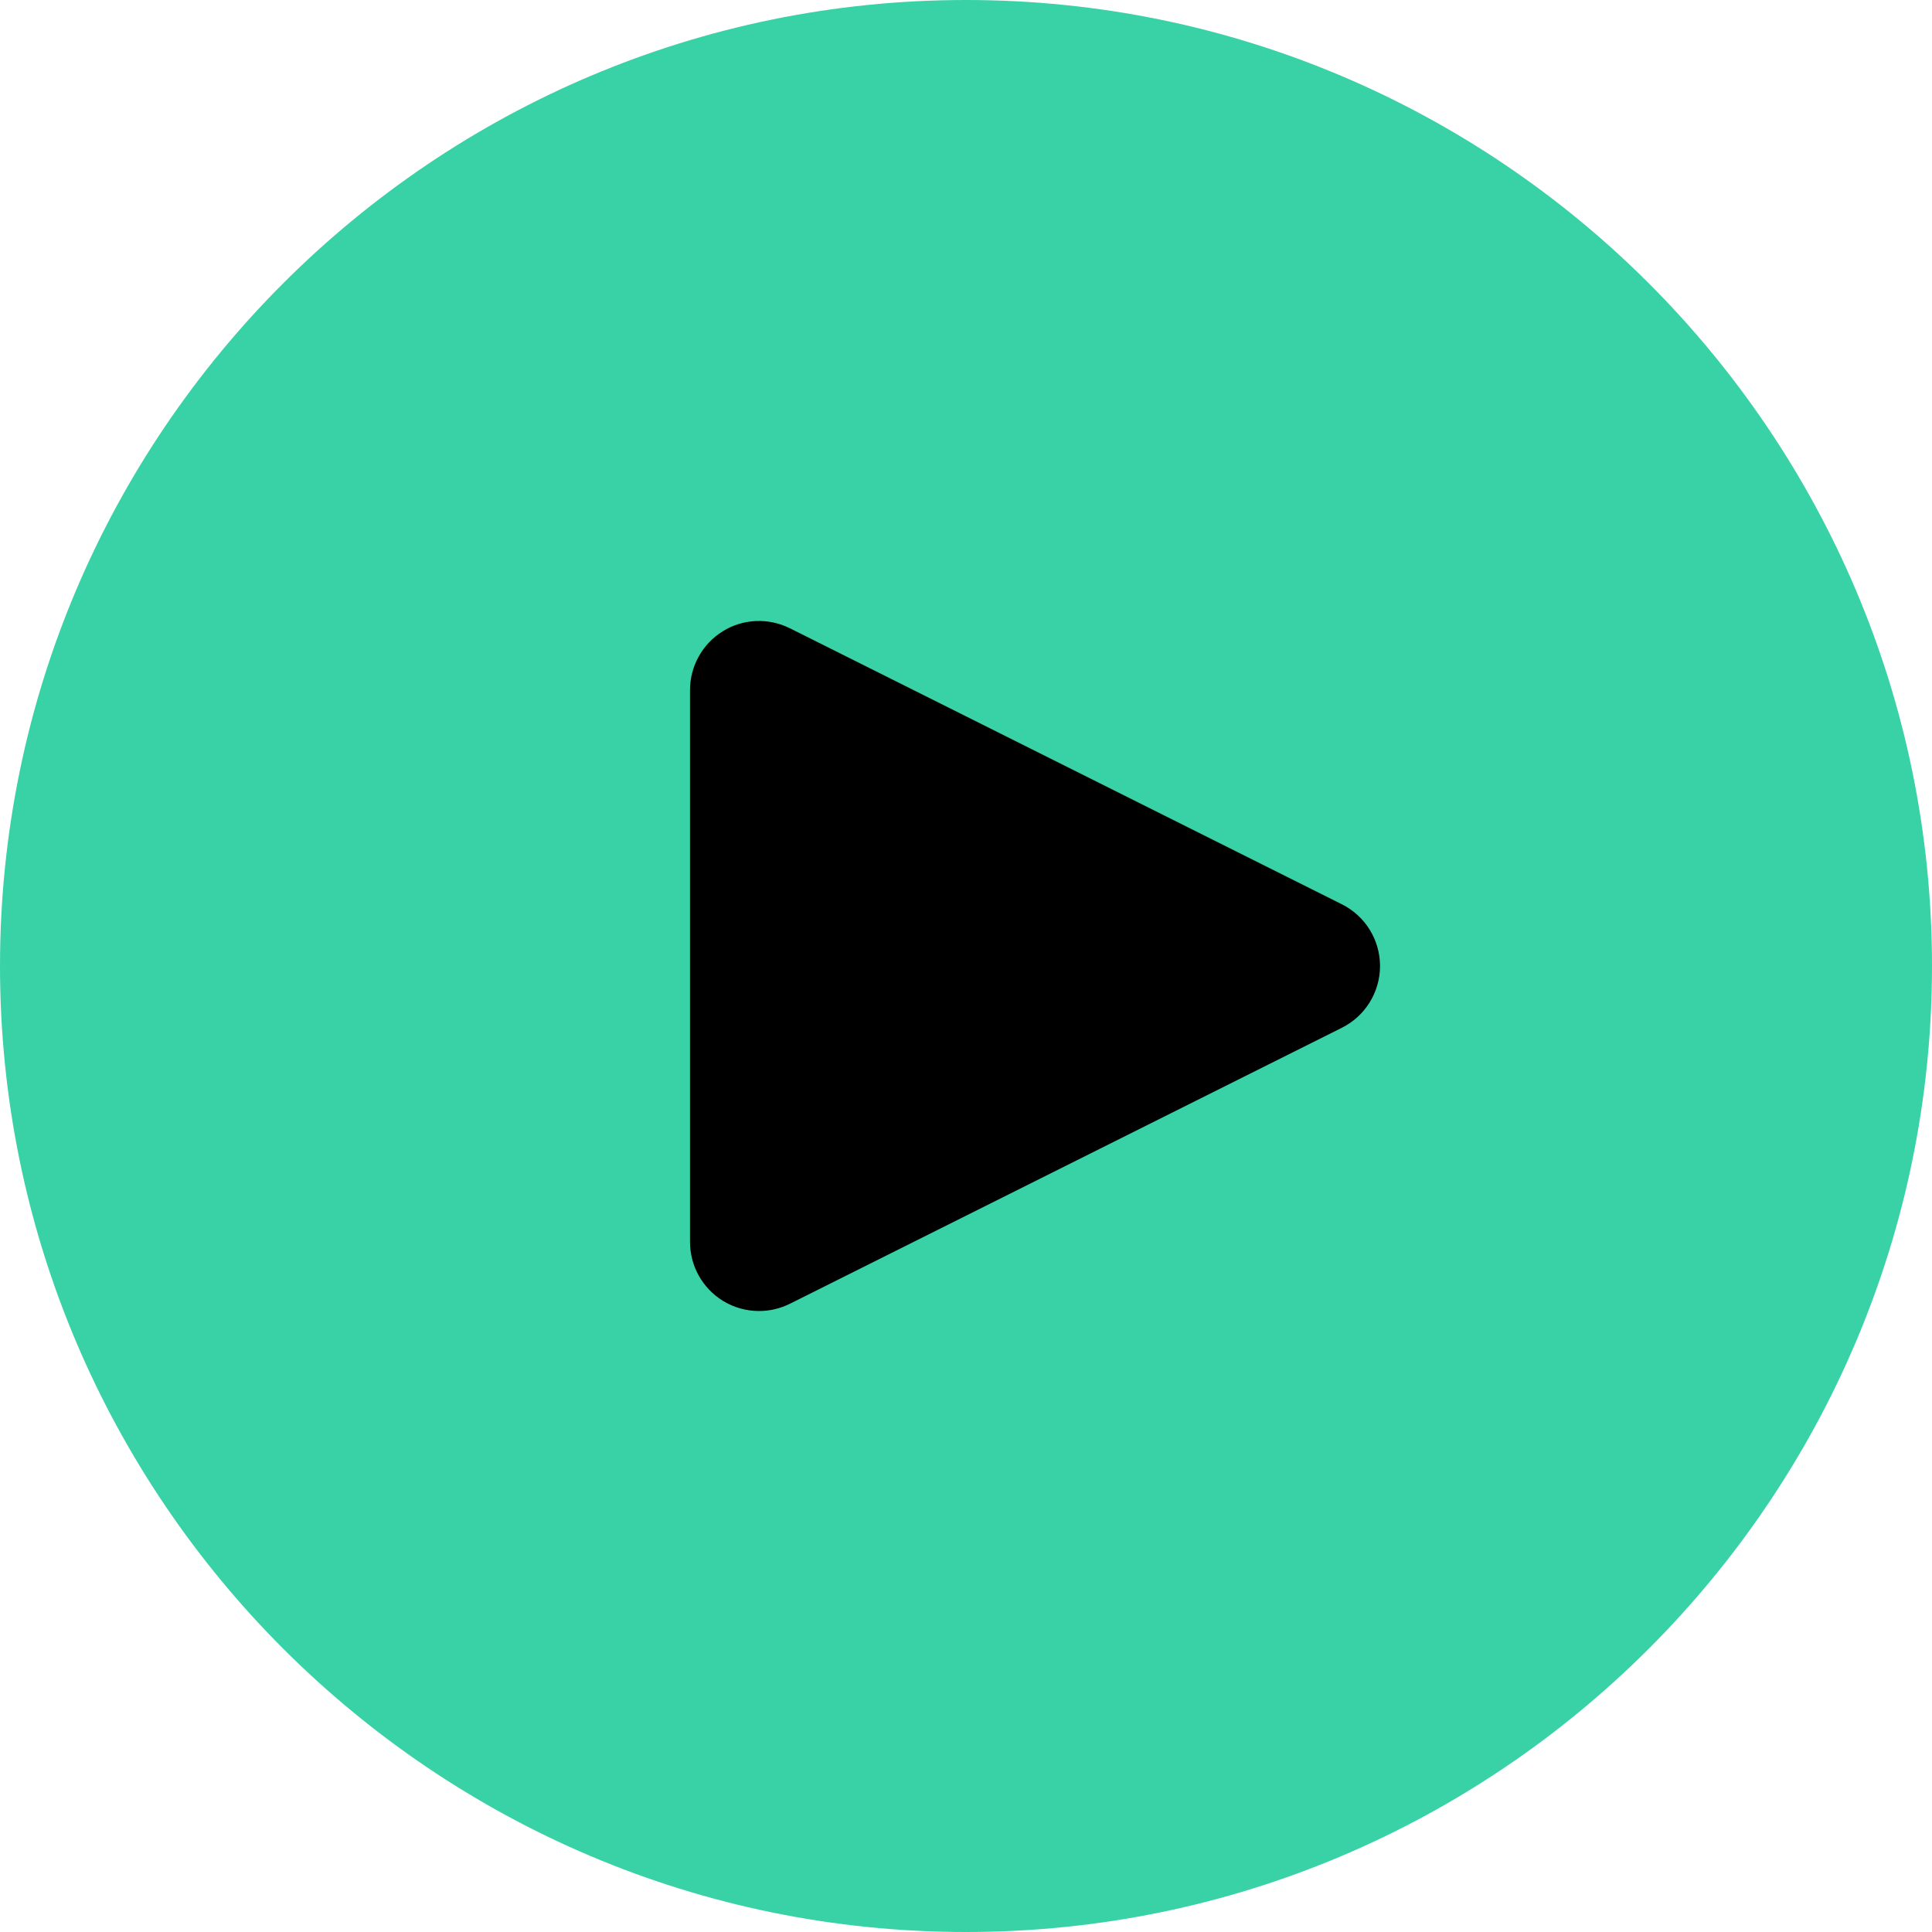
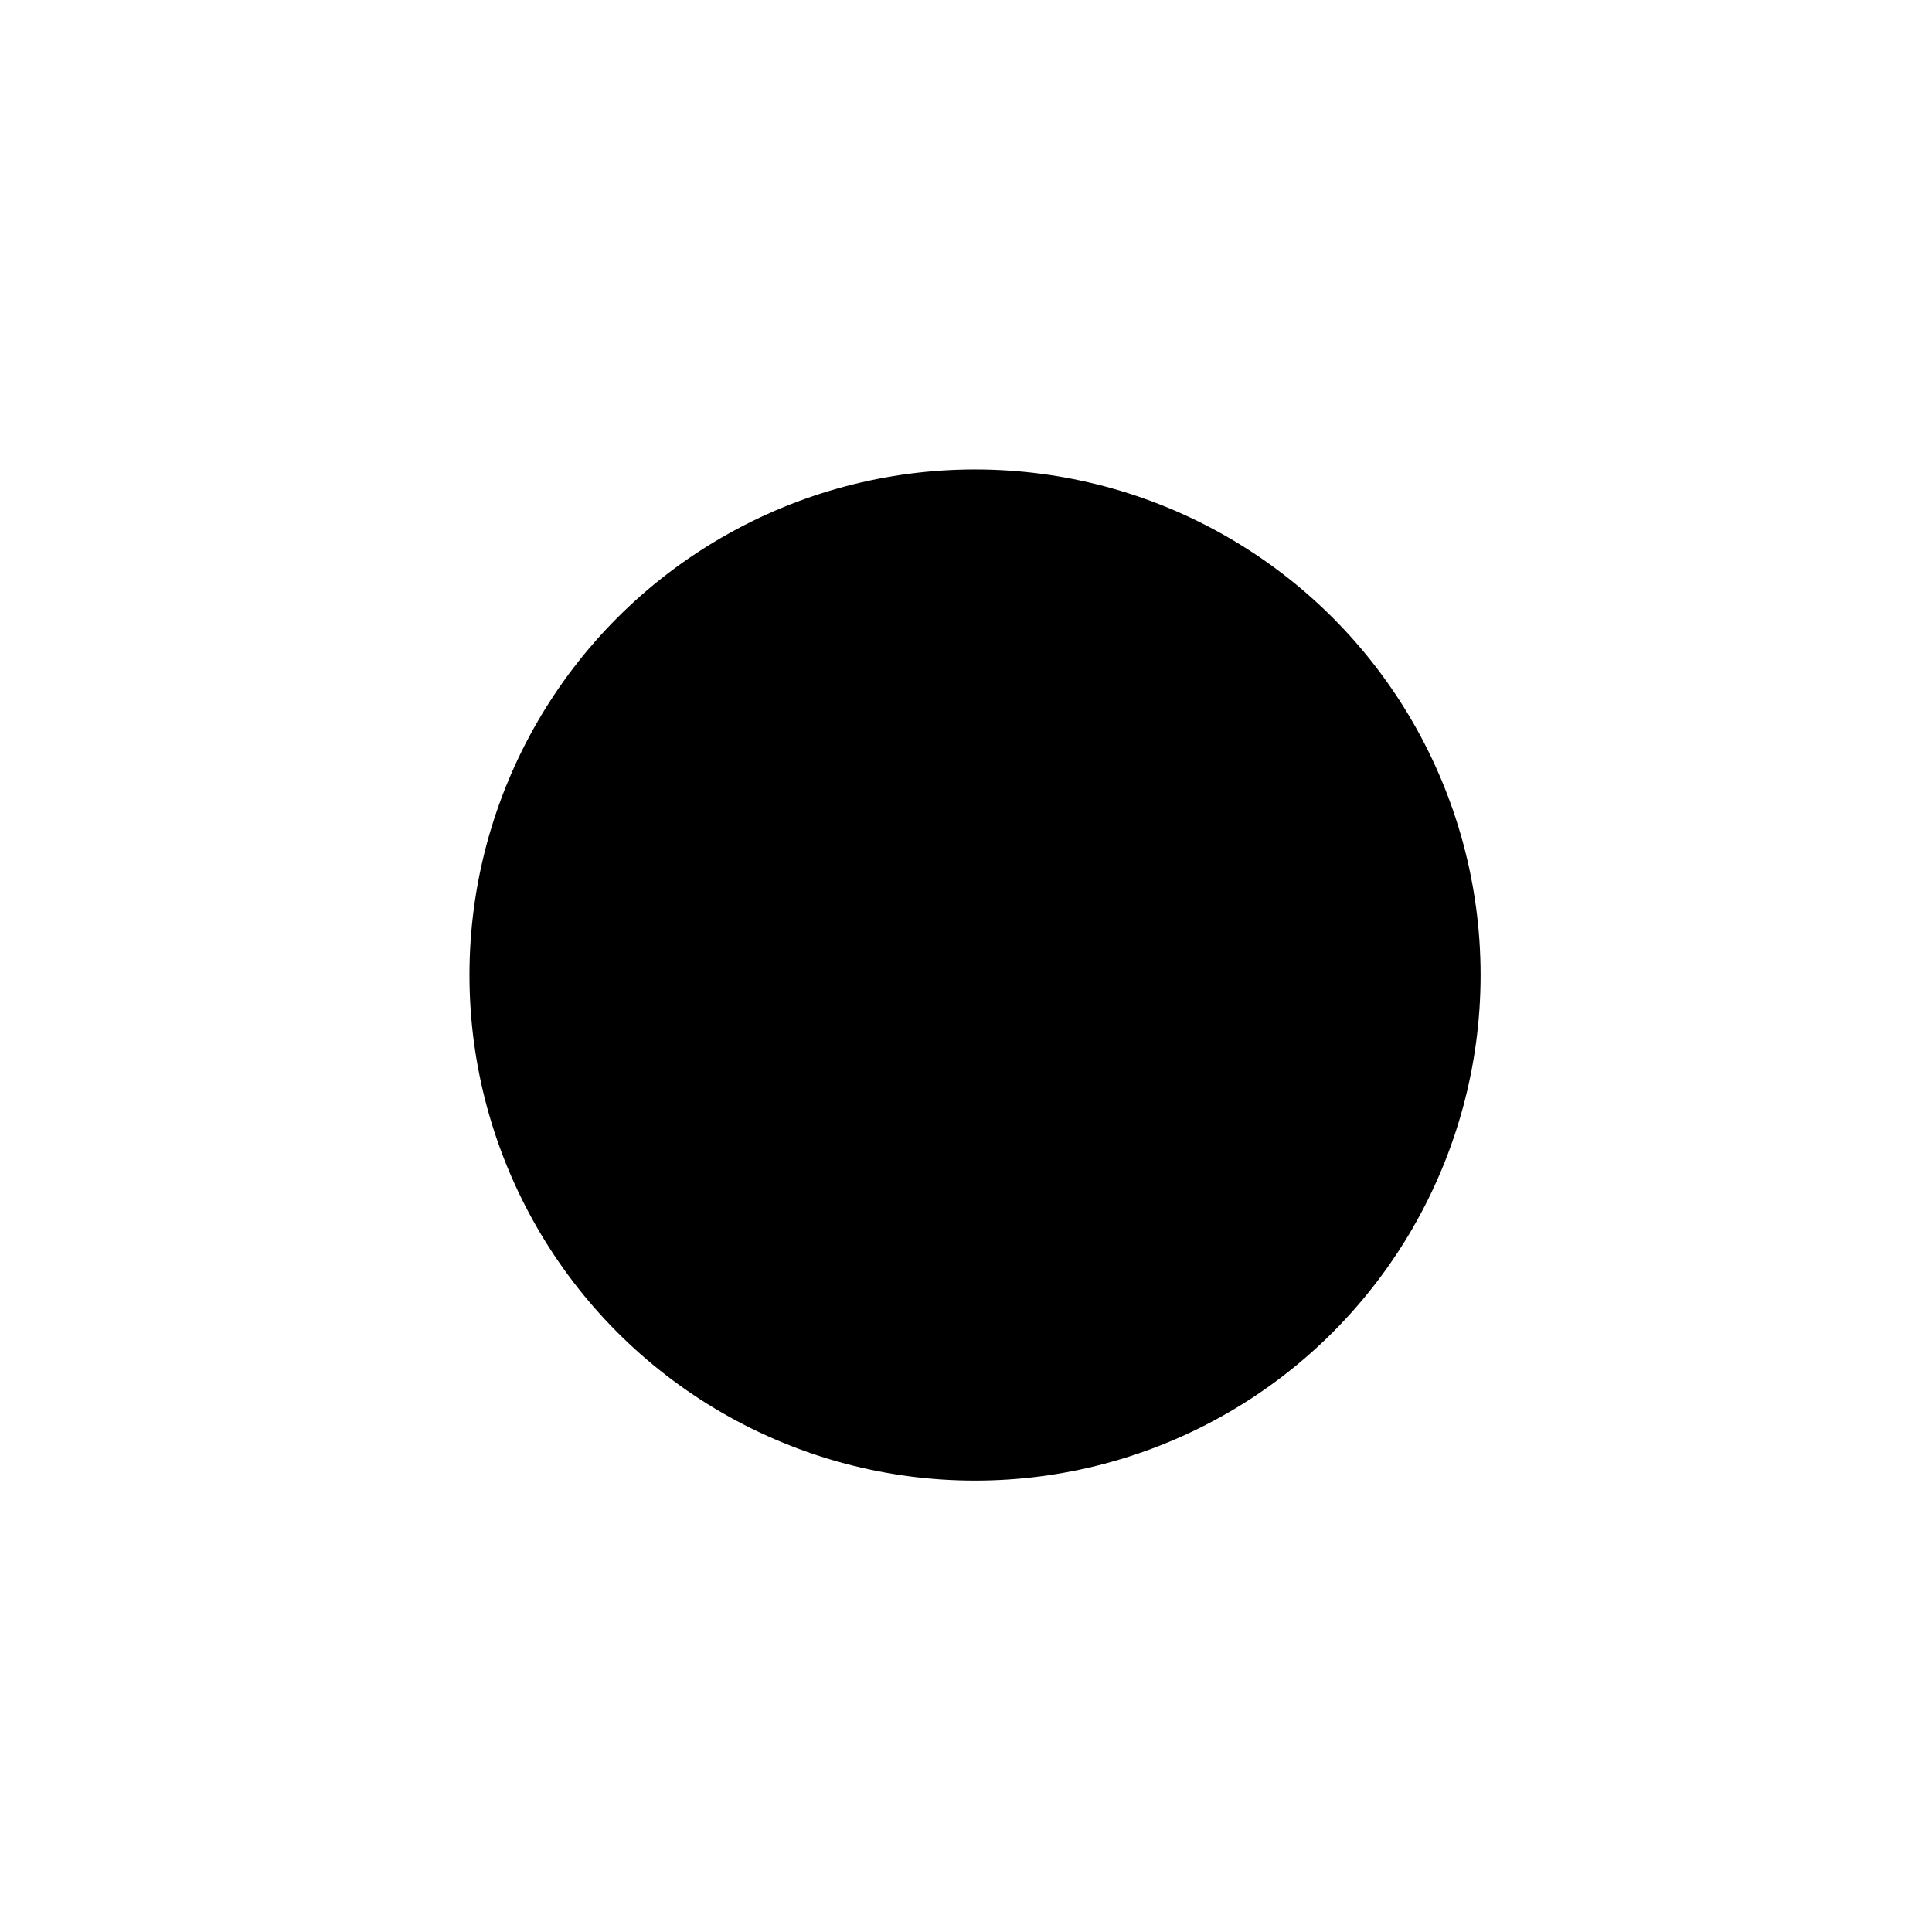
<svg xmlns="http://www.w3.org/2000/svg" width="107" height="107" viewBox="0 0 107 107" fill="none">
  <circle cx="54" cy="54" r="28" fill="black" />
-   <path d="M53.5 0C23.997 0 0 24 0 53.5C0 83 24 107 53.5 107C83 107 107 83 107 53.5C107 24 83 0 53.5 0ZM74.316 56.921L43.745 72.207C43.206 72.474 42.621 72.608 42.037 72.608C41.338 72.608 40.642 72.417 40.026 72.038C38.903 71.339 38.215 70.113 38.215 68.787V38.216C38.215 36.89 38.903 35.663 40.026 34.963C41.154 34.26 42.564 34.207 43.745 34.795L74.316 50.081C75.612 50.73 76.43 52.053 76.43 53.501C76.43 54.949 75.612 56.272 74.316 56.921Z" fill="#38D2A6" />
</svg>